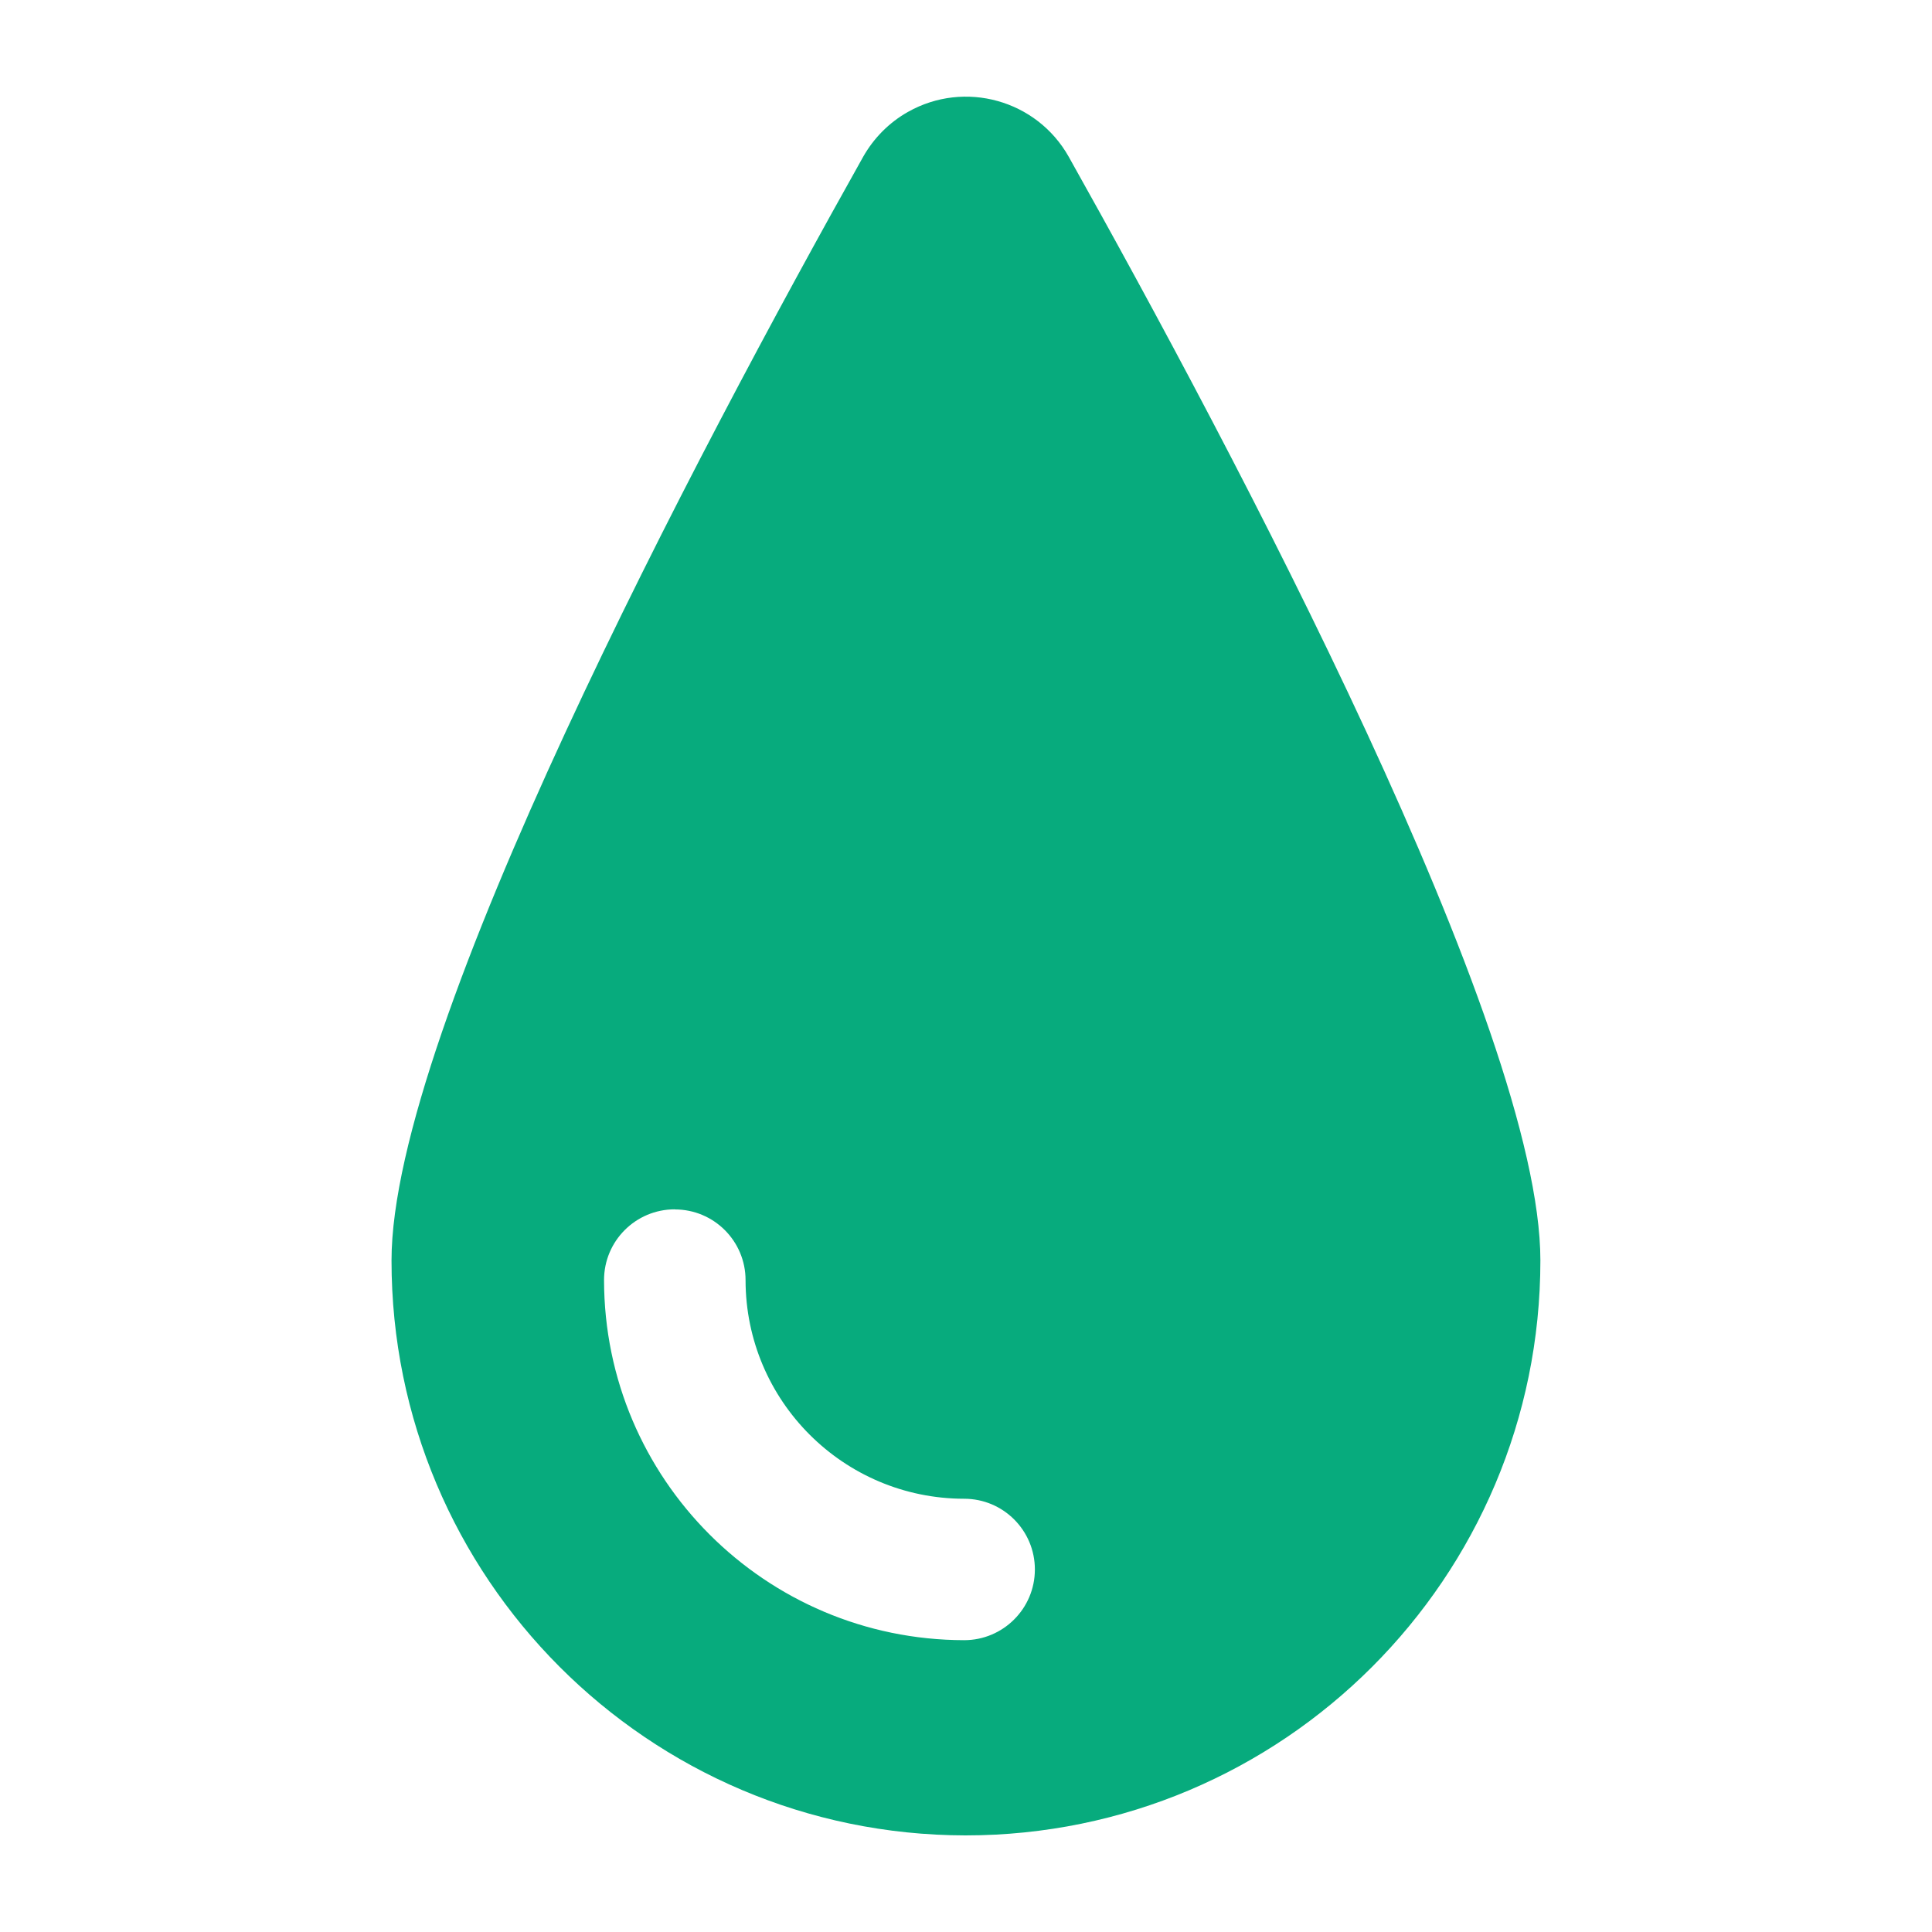
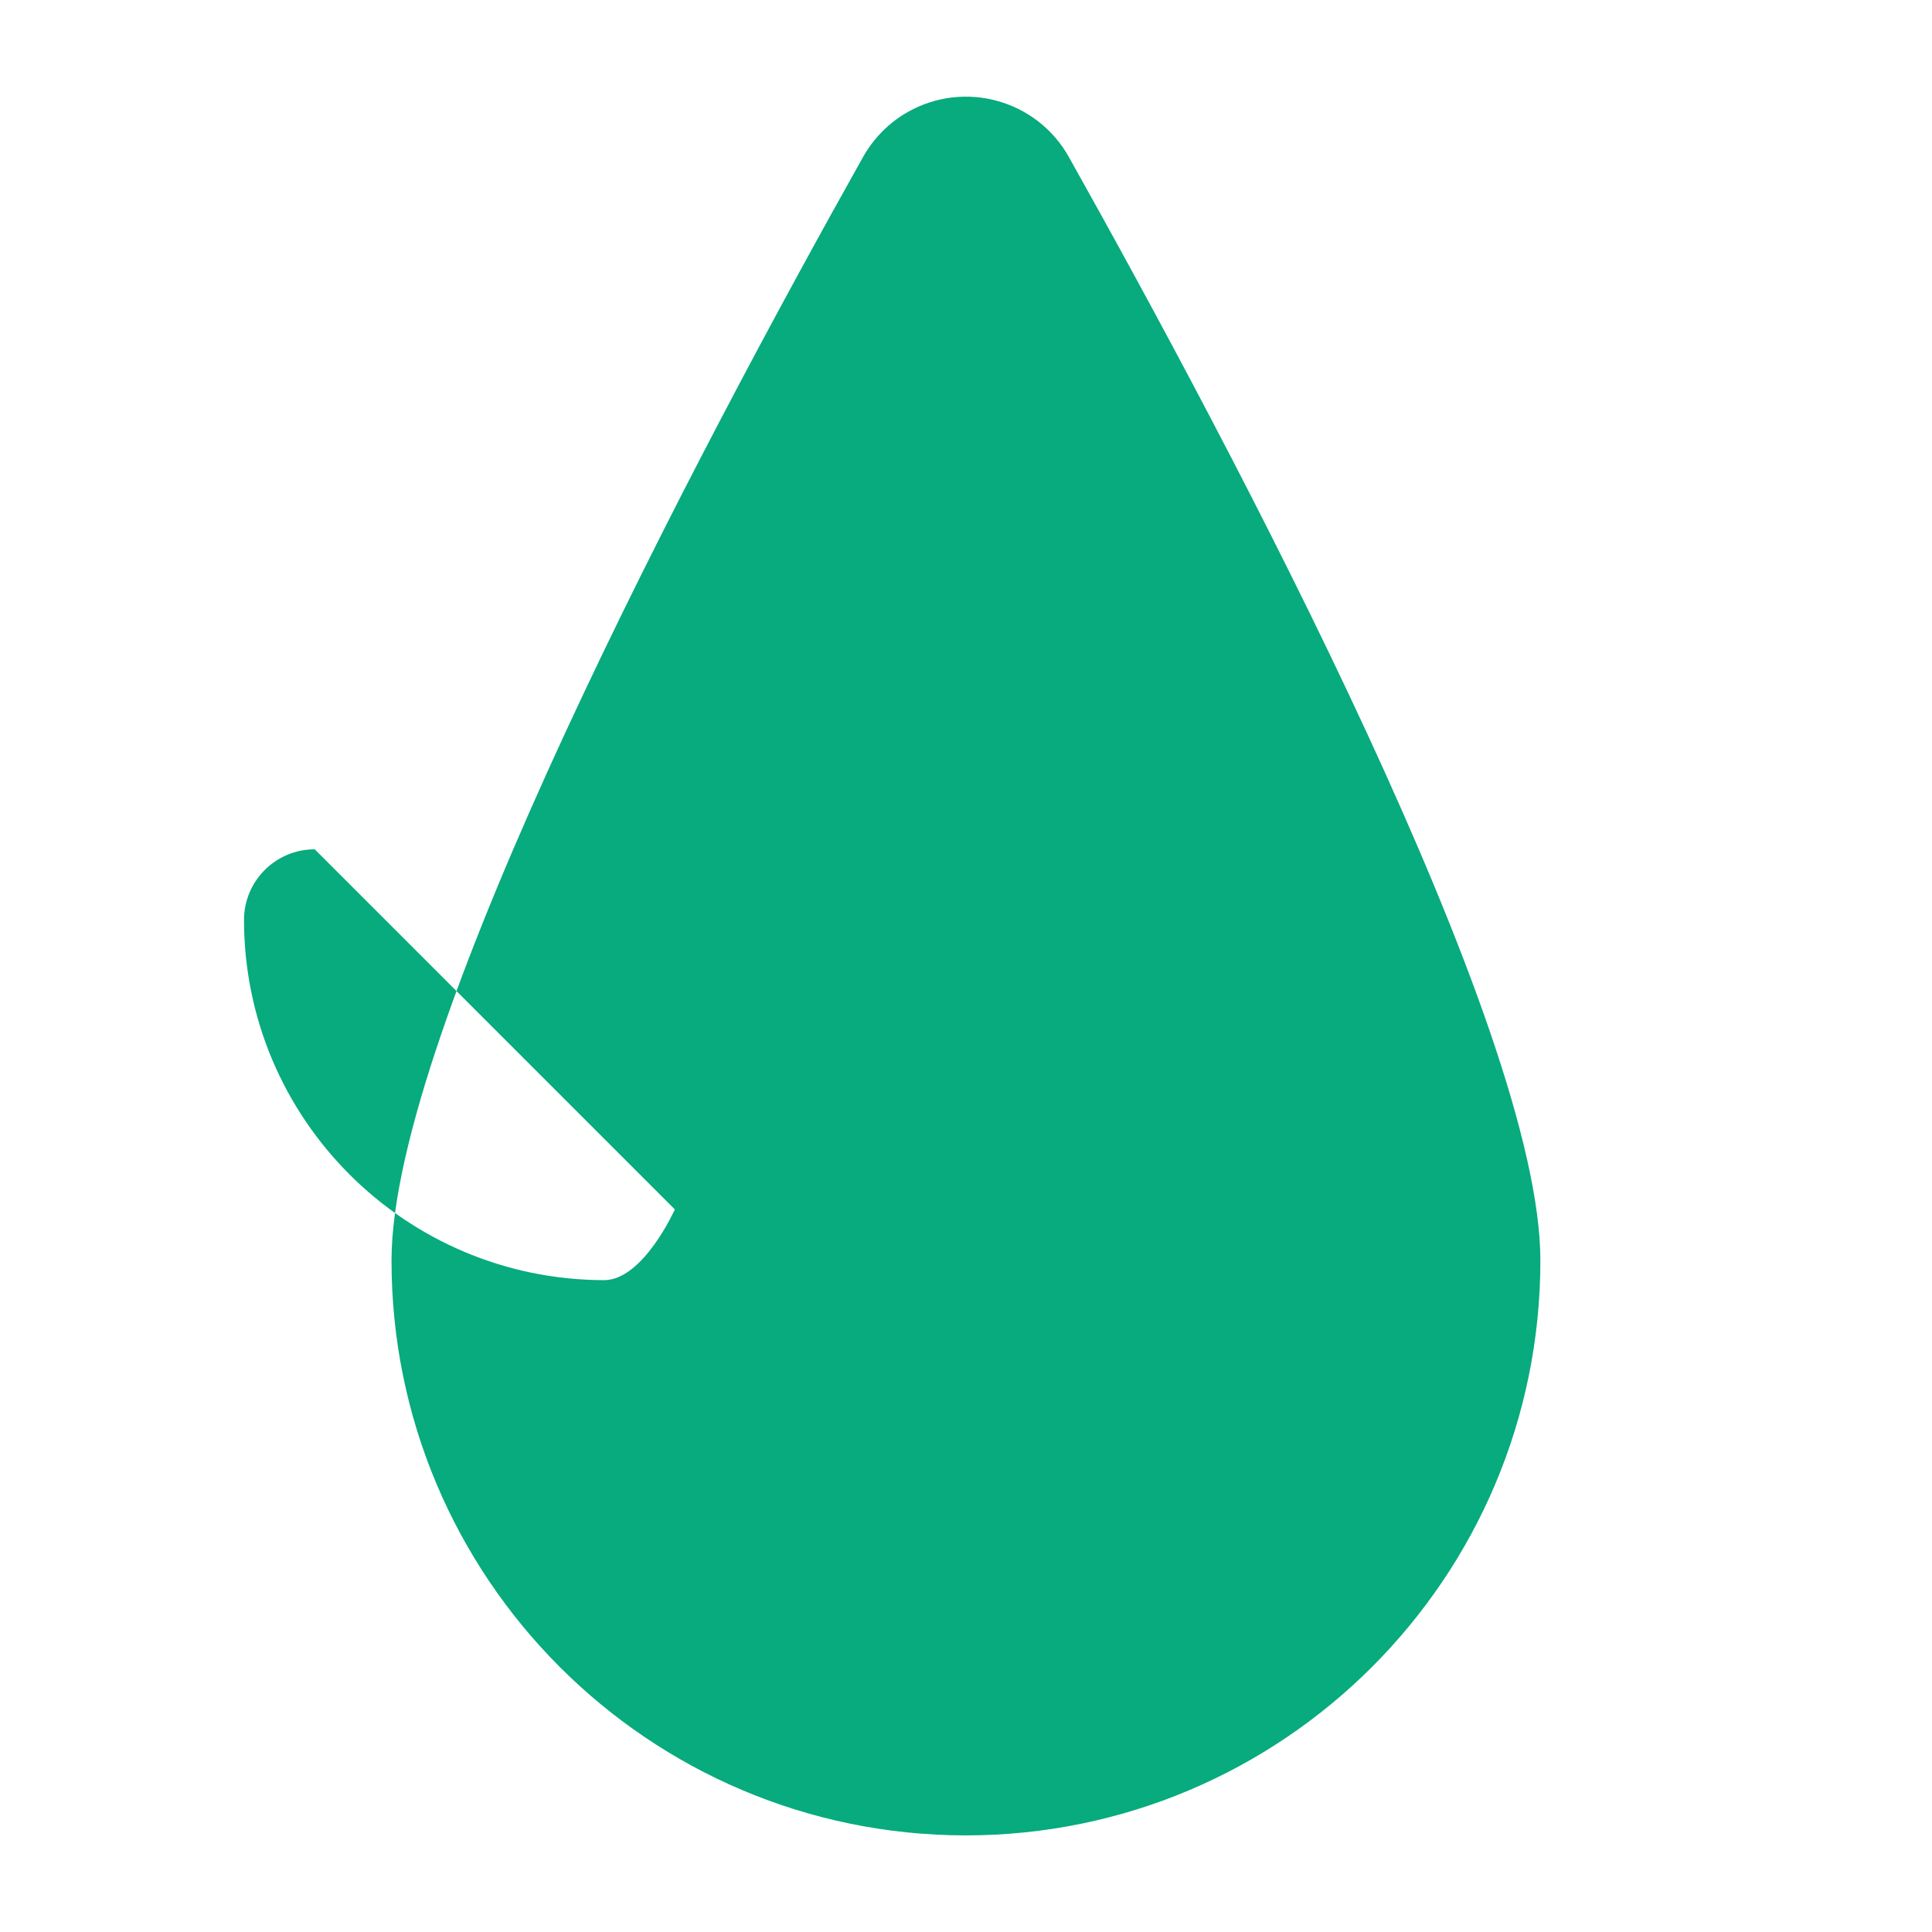
<svg xmlns="http://www.w3.org/2000/svg" id="Layer_1" data-name="Layer 1" viewBox="0 0 200 200">
  <defs>
    <style>
      .cls-1 {
        fill: #07ab7d;
      }
    </style>
  </defs>
-   <path class="cls-1" d="M99.94,190c32.87,0,59.52-26.65,59.52-59.52,0-24-31.74-83.79-48.83-114.26-3.31-5.87-10.76-7.95-16.63-4.64-1.94,1.09-3.54,2.7-4.64,4.64-17.09,30.47-48.83,90.34-48.83,114.26-.01,32.83,26.57,59.47,59.4,59.52ZM69.86,125.2c4.05,0,7.32,3.28,7.32,7.32.01,12.49,10.14,22.62,22.63,22.63,4.05,0,7.32,3.28,7.32,7.32s-3.28,7.32-7.32,7.32c-20.58-.03-37.26-16.7-37.28-37.28,0-4.05,3.28-7.32,7.32-7.32Z" />
+   <path class="cls-1" d="M99.94,190c32.87,0,59.52-26.65,59.52-59.52,0-24-31.74-83.79-48.83-114.26-3.31-5.87-10.76-7.95-16.63-4.64-1.94,1.09-3.54,2.7-4.64,4.64-17.09,30.47-48.83,90.34-48.83,114.26-.01,32.83,26.57,59.47,59.4,59.52ZM69.86,125.2s-3.28,7.32-7.32,7.32c-20.58-.03-37.26-16.7-37.28-37.28,0-4.05,3.28-7.32,7.32-7.32Z" />
</svg>